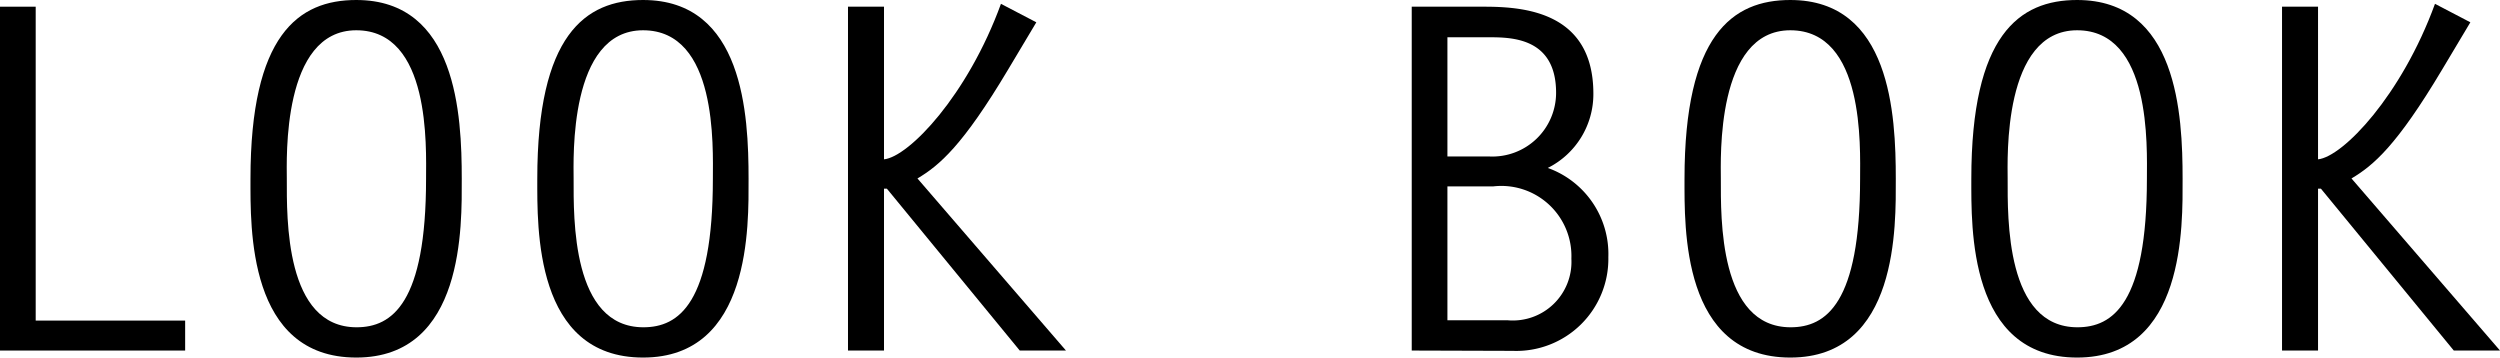
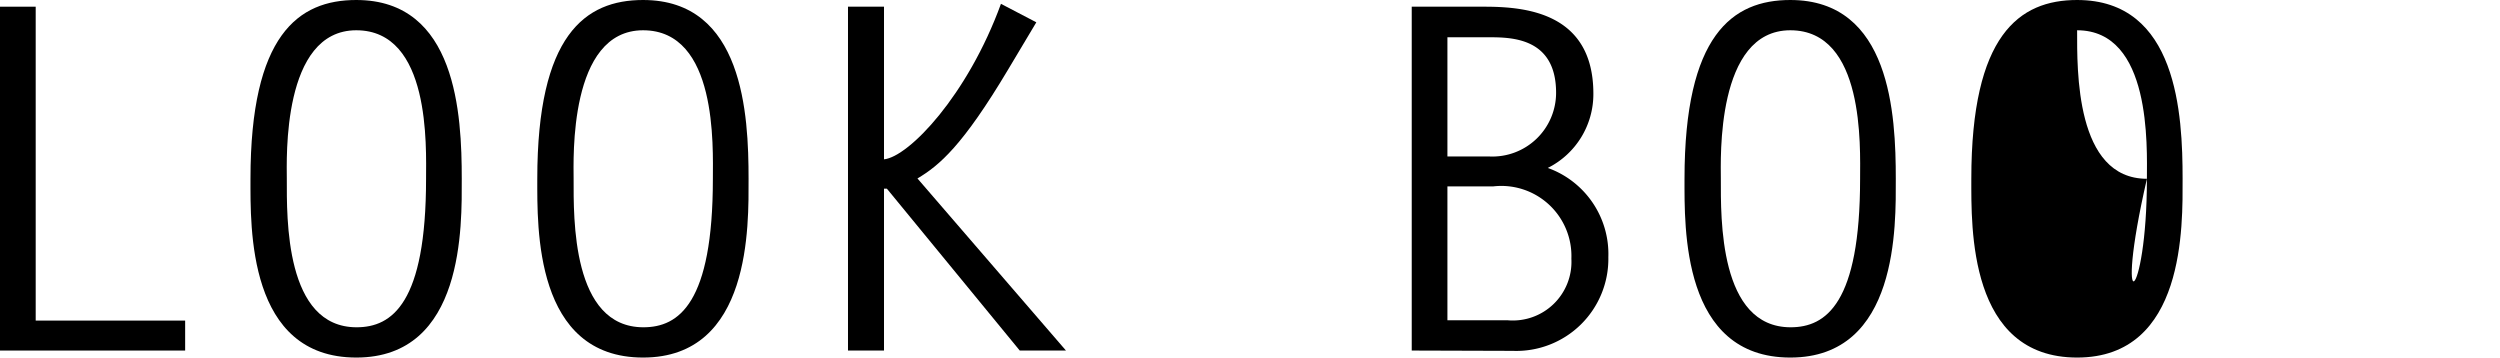
<svg xmlns="http://www.w3.org/2000/svg" viewBox="0 0 78.45 11.22">
  <g id="レイヤー_2" data-name="レイヤー 2">
    <g id="テキスト">
      <path d="M1.12,10.06H5.81V11H0V.21H1.12Z" />
      <path d="M11.18,0c3.15,0,3.31,3.6,3.31,5.61,0,1.44.1,5.61-3.31,5.61S7.86,7.14,7.86,5.61C7.86,1.1,9.36,0,11.18,0Zm2.19,5.61c0-1,.15-4.66-2.19-4.66S9,5,9,5.61c0,1.23-.06,4.66,2.19,4.66C12.3,10.27,13.37,9.52,13.37,5.61Z" />
      <path d="M20.18,0c3.15,0,3.31,3.6,3.31,5.61,0,1.44.1,5.61-3.31,5.61s-3.32-4.08-3.32-5.61C16.86,1.1,18.36,0,20.18,0Zm2.19,5.61c0-1,.15-4.66-2.19-4.66S18,5,18,5.61c0,1.23-.06,4.66,2.19,4.66C21.3,10.27,22.37,9.52,22.37,5.61Z" />
      <path d="M27.74,5c.78-.08,2.62-2,3.67-4.88l1.11.58-.89,1.49c-1.42,2.38-2.15,3-2.84,3.41L33.45,11H32L27.83,5.92h-.09V11H26.61V.21h1.13Z" />
      <path d="M44.3,11V.21h2.26C47.81.21,50,.36,50,2.94a2.59,2.59,0,0,1-1.43,2.33,2.87,2.87,0,0,1,1.9,2.8,2.89,2.89,0,0,1-3,2.94Zm1.12-6.09h1.31a2,2,0,0,0,2.1-2c0-1.79-1.5-1.74-2.19-1.74H45.42Zm1.89,5.14a1.84,1.84,0,0,0,2-1.93,2.2,2.2,0,0,0-2.46-2.27H45.42v4.2Z" />
      <path d="M56.18,0c3.15,0,3.31,3.6,3.31,5.61,0,1.44.1,5.61-3.31,5.61s-3.32-4.08-3.32-5.61C52.86,1.1,54.36,0,56.18,0Zm2.19,5.61c0-1,.15-4.66-2.19-4.66S54,5,54,5.61c0,1.23-.06,4.66,2.19,4.66C57.3,10.27,58.37,9.52,58.37,5.61Z" />
-       <path d="M65.18,0c3.15,0,3.31,3.6,3.31,5.61,0,1.44.1,5.61-3.31,5.61s-3.32-4.08-3.32-5.61C61.86,1.1,63.36,0,65.18,0Zm2.19,5.61c0-1,.15-4.66-2.19-4.66S63,5,63,5.61c0,1.23-.06,4.66,2.19,4.66C66.3,10.27,67.37,9.52,67.37,5.61Z" />
-       <path d="M72.74,5c.78-.08,2.62-2,3.67-4.88l1.11.58-.89,1.49c-1.42,2.38-2.15,3-2.84,3.41L78.45,11H77L72.83,5.92h-.09V11H71.61V.21h1.13Z" />
+       <path d="M65.18,0c3.15,0,3.31,3.6,3.31,5.61,0,1.44.1,5.61-3.31,5.61s-3.32-4.08-3.32-5.61C61.86,1.1,63.36,0,65.18,0Zm2.19,5.61c0-1,.15-4.66-2.19-4.66c0,1.23-.06,4.66,2.19,4.66C66.3,10.27,67.37,9.52,67.37,5.61Z" />
    </g>
  </g>
</svg>